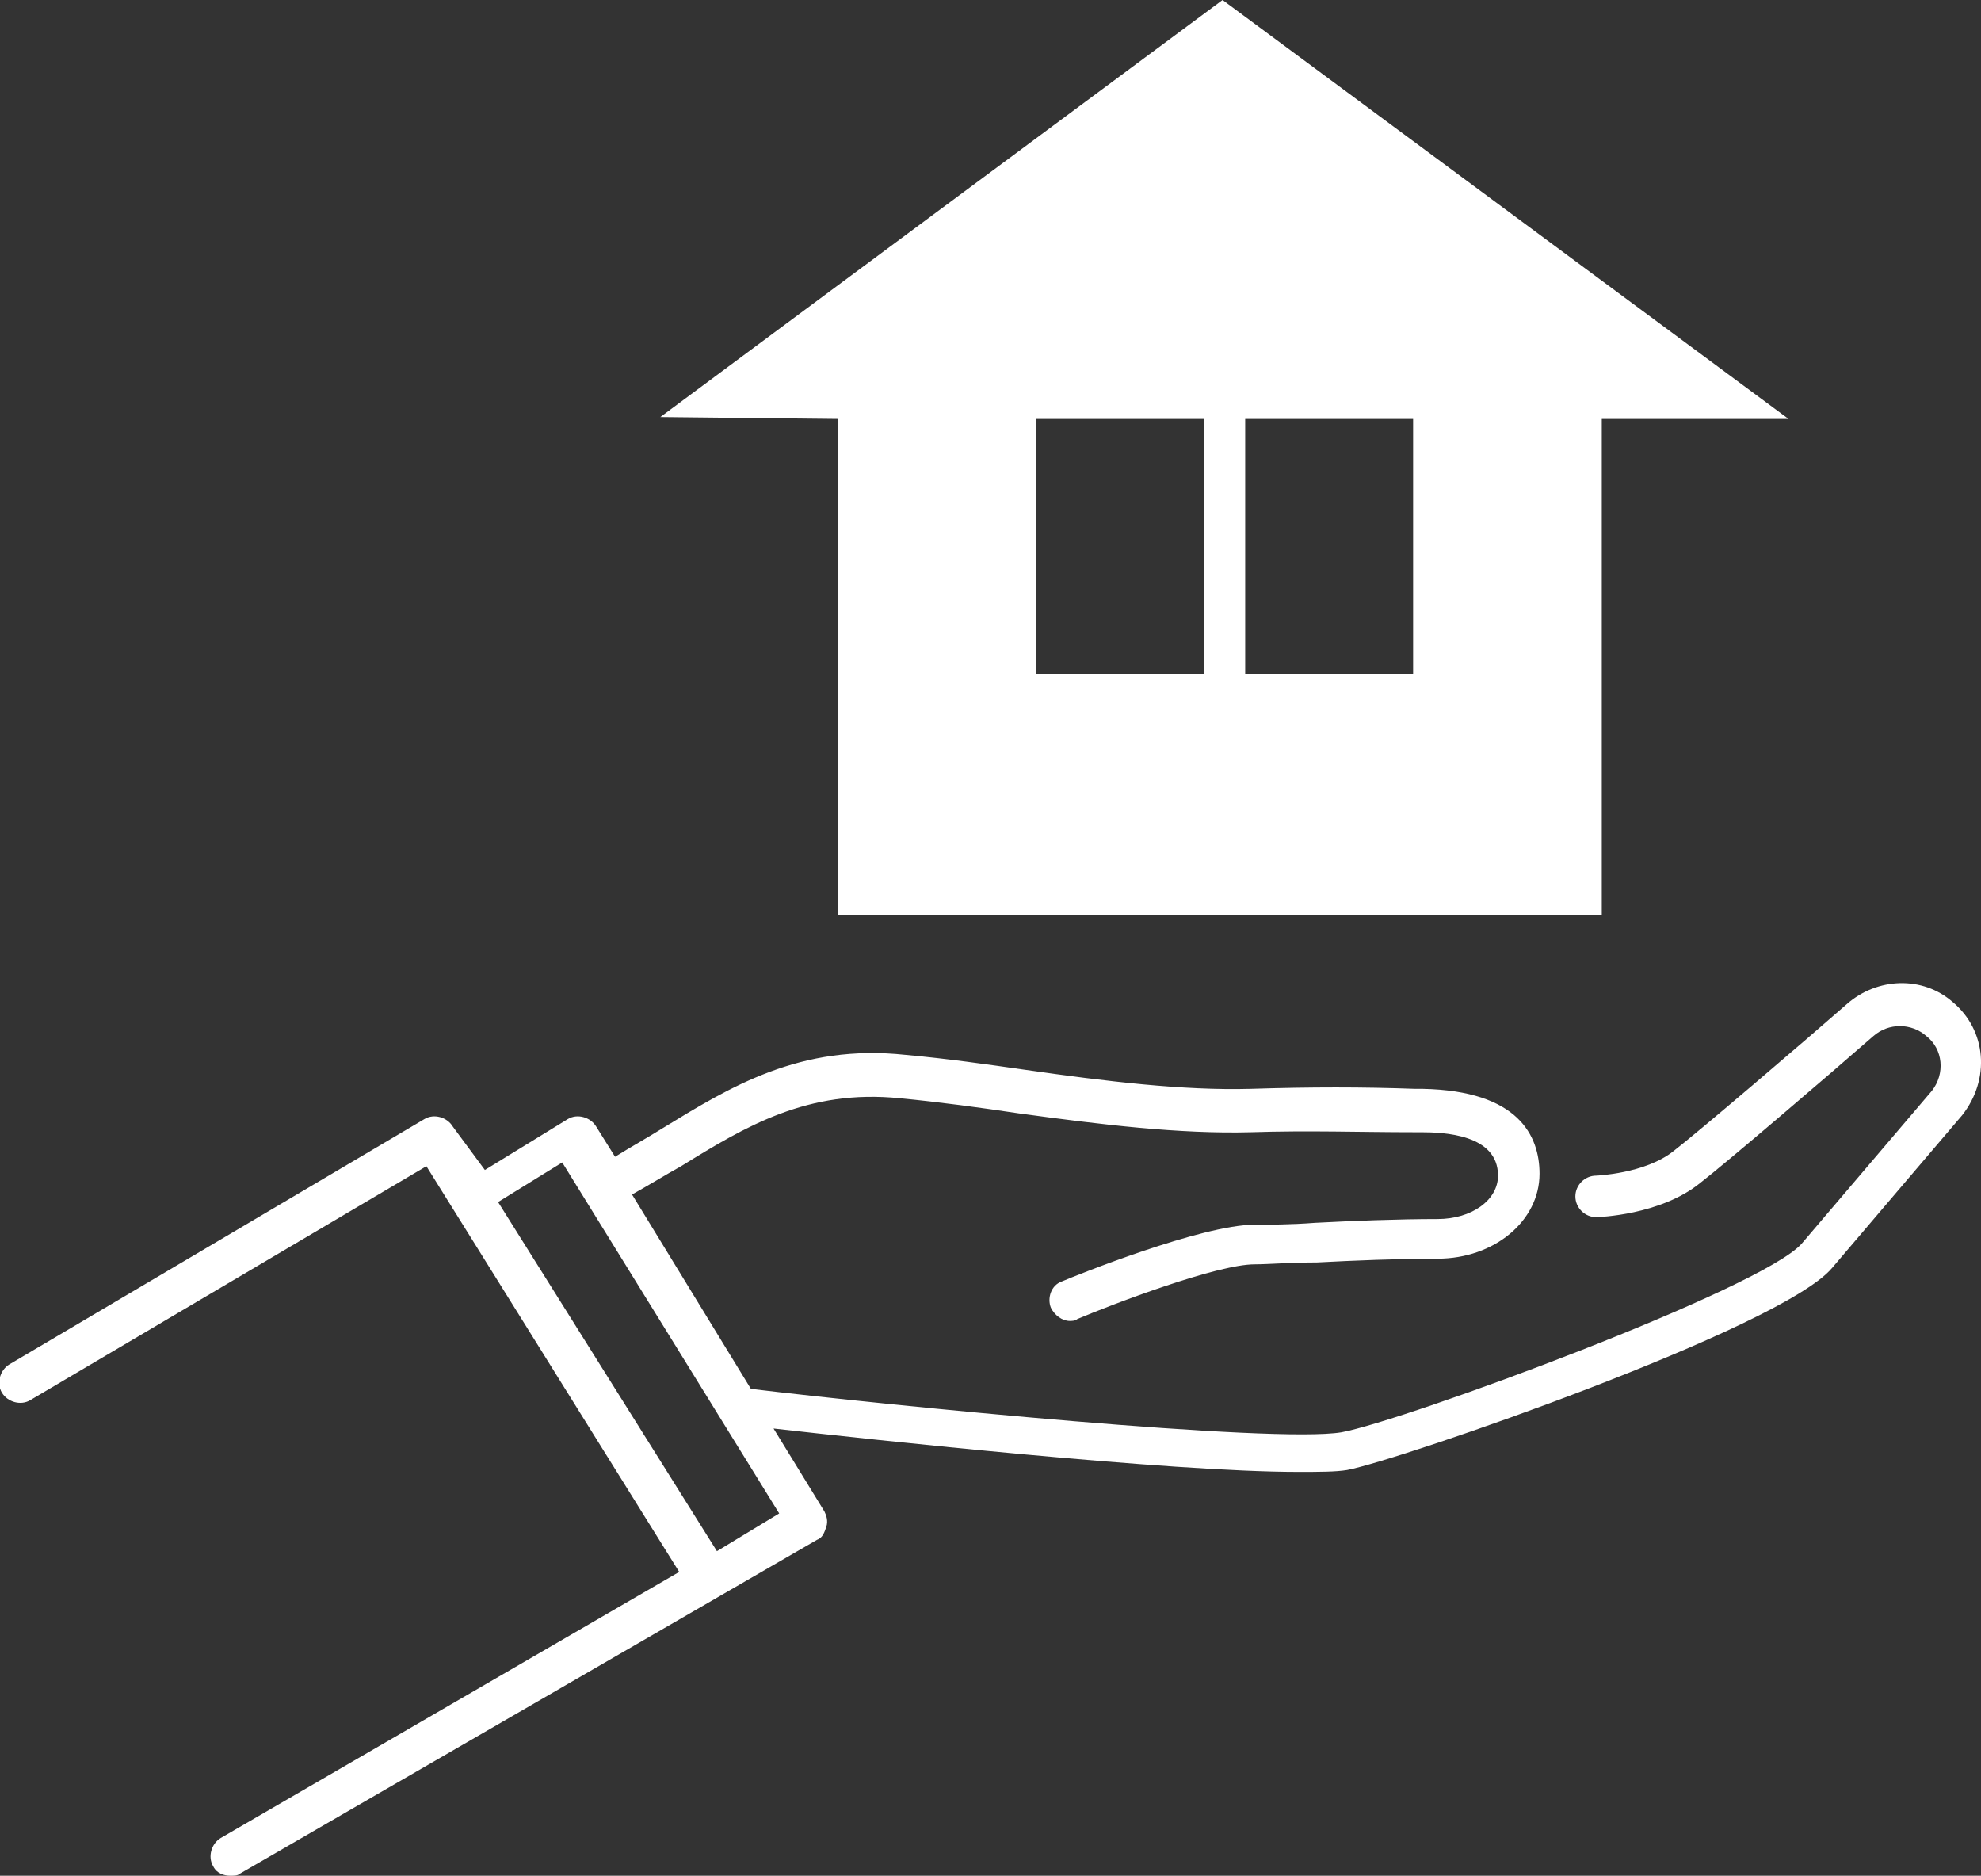
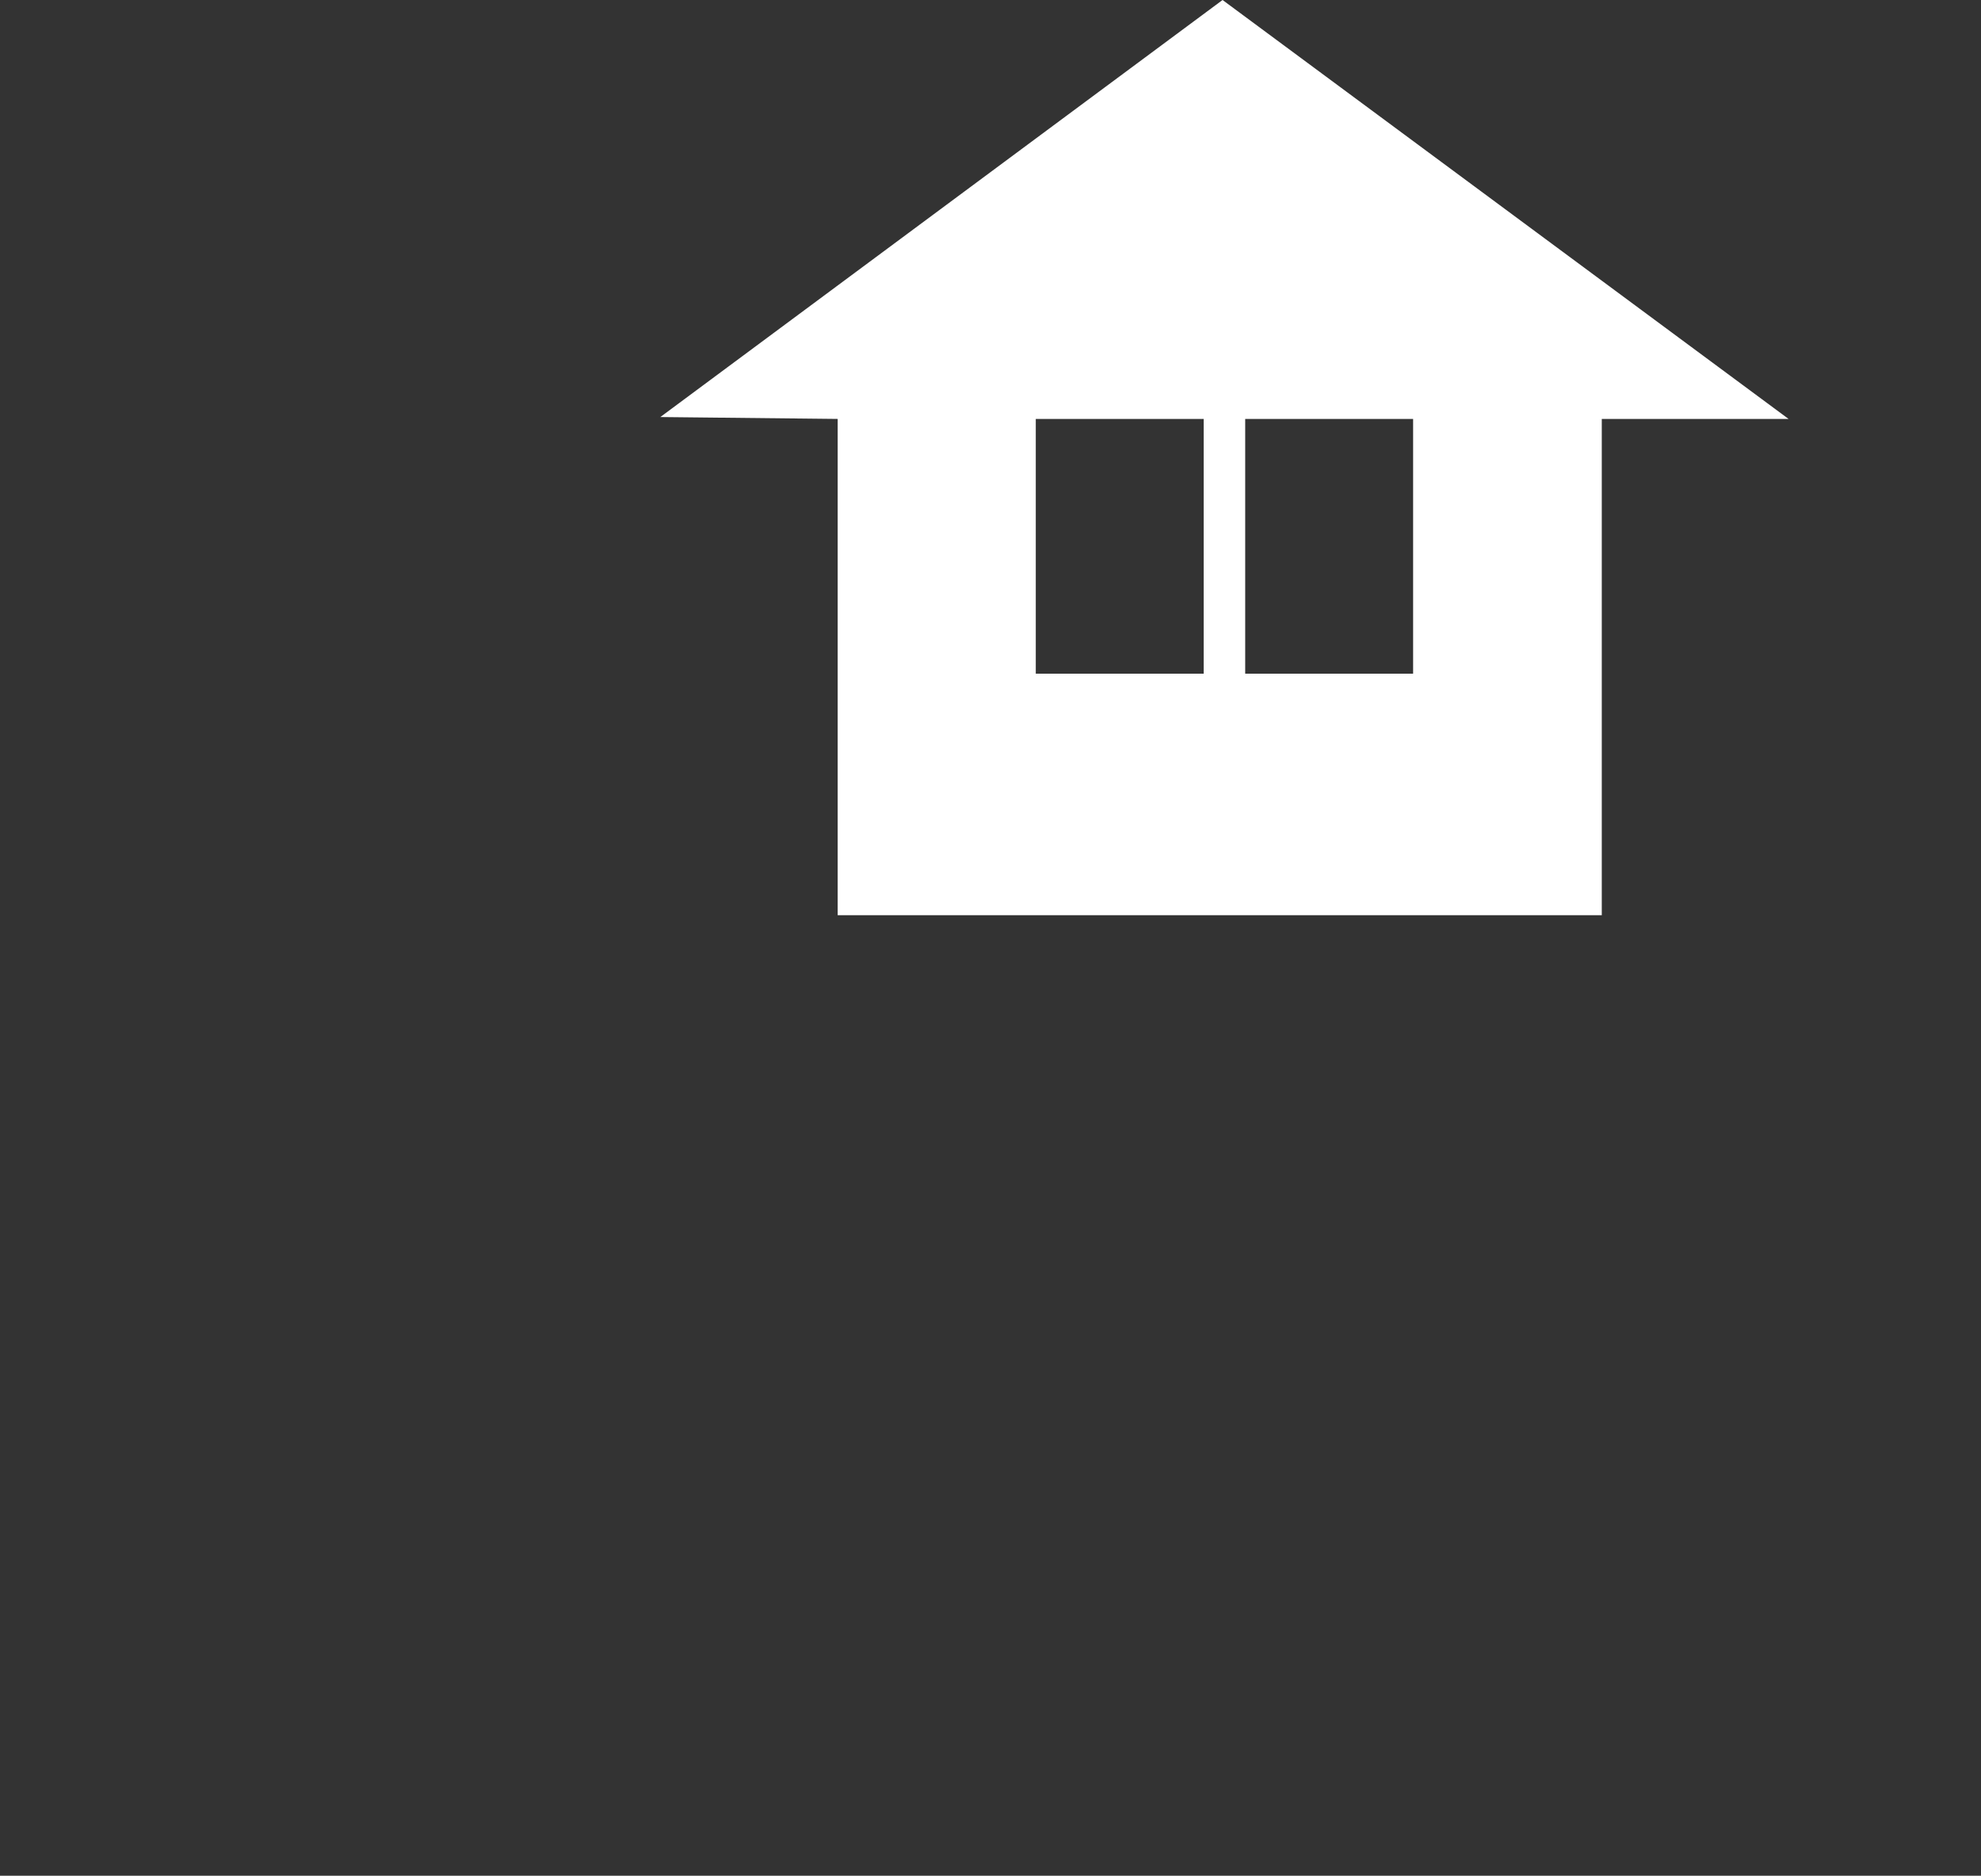
<svg xmlns="http://www.w3.org/2000/svg" version="1.1" id="レイヤー_1" x="0px" y="0px" width="105px" height="99.4px" viewBox="0 0 105 99.4" style="enable-background:new 0 0 105 99.4;" xml:space="preserve">
  <rect x="0" y="0" width="105" height="99.4" fill="#333333" stroke="none" />
  <style type="text/css">
	.st0{fill:#FFFFFF;}
</style>
  <g>
-     <path class="st0" d="M103.5,53.1c-1.6-1.4-4-1.3-5.6,0.1c-2.4,2.1-7.9,6.8-9.2,7.8c-1.5,1.2-4.1,1.3-4.1,1.3   c-0.6,0-1.1,0.5-1.1,1.1c0,0.6,0.5,1.1,1.1,1.1c0.1,0,3.4-0.1,5.5-1.8c1.3-1,6.8-5.7,9.2-7.8c0.8-0.7,2-0.7,2.8,0   c0.9,0.7,1,2,0.3,2.9l-6.9,8.1c-2.1,2.4-21.1,9.4-24.4,10c-3.6,0.6-23.8-1.4-31.3-2.3c0,0,0,0,0,0l-6.3-10.3c0.9-0.5,1.7-1,2.6-1.5   c3.4-2.1,6.7-4.1,11.6-3.6c2.1,0.2,4.3,0.5,6.3,0.8c4.4,0.6,8.5,1.1,12.3,1c3.1-0.1,5.8,0,8.6,0l0.4,0c1.2,0,4.1,0.1,4.1,2.3   c0,1.3-1.4,2.3-3.2,2.3c-2.1,0-4.6,0.1-6.5,0.2c-1.3,0.1-2.5,0.1-3.2,0.1c-2.8,0-9.5,2.7-10.2,3c-0.6,0.2-0.8,0.9-0.6,1.4   c0.2,0.4,0.6,0.7,1,0.7c0.1,0,0.3,0,0.4-0.1c1.9-0.8,7.4-2.9,9.4-2.9c0.7,0,1.9-0.1,3.3-0.1c1.9-0.1,4.3-0.2,6.4-0.2   c3,0,5.4-2,5.4-4.5c0-2-1.1-4.4-6.2-4.5l-0.4,0c-2.8-0.1-5.5-0.1-8.7,0c-3.6,0.1-7.7-0.4-11.9-1c-2.1-0.3-4.2-0.6-6.4-0.8   c-5.6-0.6-9.3,1.7-12.9,3.9c-0.8,0.5-1.7,1-2.5,1.5c0,0,0,0,0,0l-1-1.6c-0.3-0.5-1-0.7-1.5-0.4l-4.4,2.7L24,59.7   c-0.3-0.5-1-0.7-1.5-0.4L0.5,72.3c-0.5,0.3-0.7,1-0.4,1.5c0.3,0.5,1,0.7,1.5,0.4l21-12.4l13.4,21.5L11.7,97.4   c-0.5,0.3-0.7,1-0.4,1.5c0.2,0.4,0.6,0.5,0.9,0.5c0.2,0,0.4,0,0.5-0.1l30.6-17.7c0.3-0.1,0.4-0.4,0.5-0.7c0.1-0.3,0-0.6-0.1-0.8   l-2.7-4.4C46.3,76.3,62,78,68.8,78c1.1,0,2,0,2.6-0.1c2.7-0.5,23-7.5,25.7-10.7l6.9-8.1c0,0,0,0,0,0   C105.5,57.2,105.3,54.6,103.5,53.1z M38,82.2L26.4,63.7l3.4-2.1l11.5,18.6L38,82.2z" />
    <path class="st0" d="M64.8,0L35,22.1l9.4,0.1v26.3h40.5V22.2h9.9L64.8,0z M63.8,35.7h-8.9V22.2h8.9V35.7z M74.9,35.7h-8.9V22.2h8.9   V35.7z" />
  </g>
</svg>